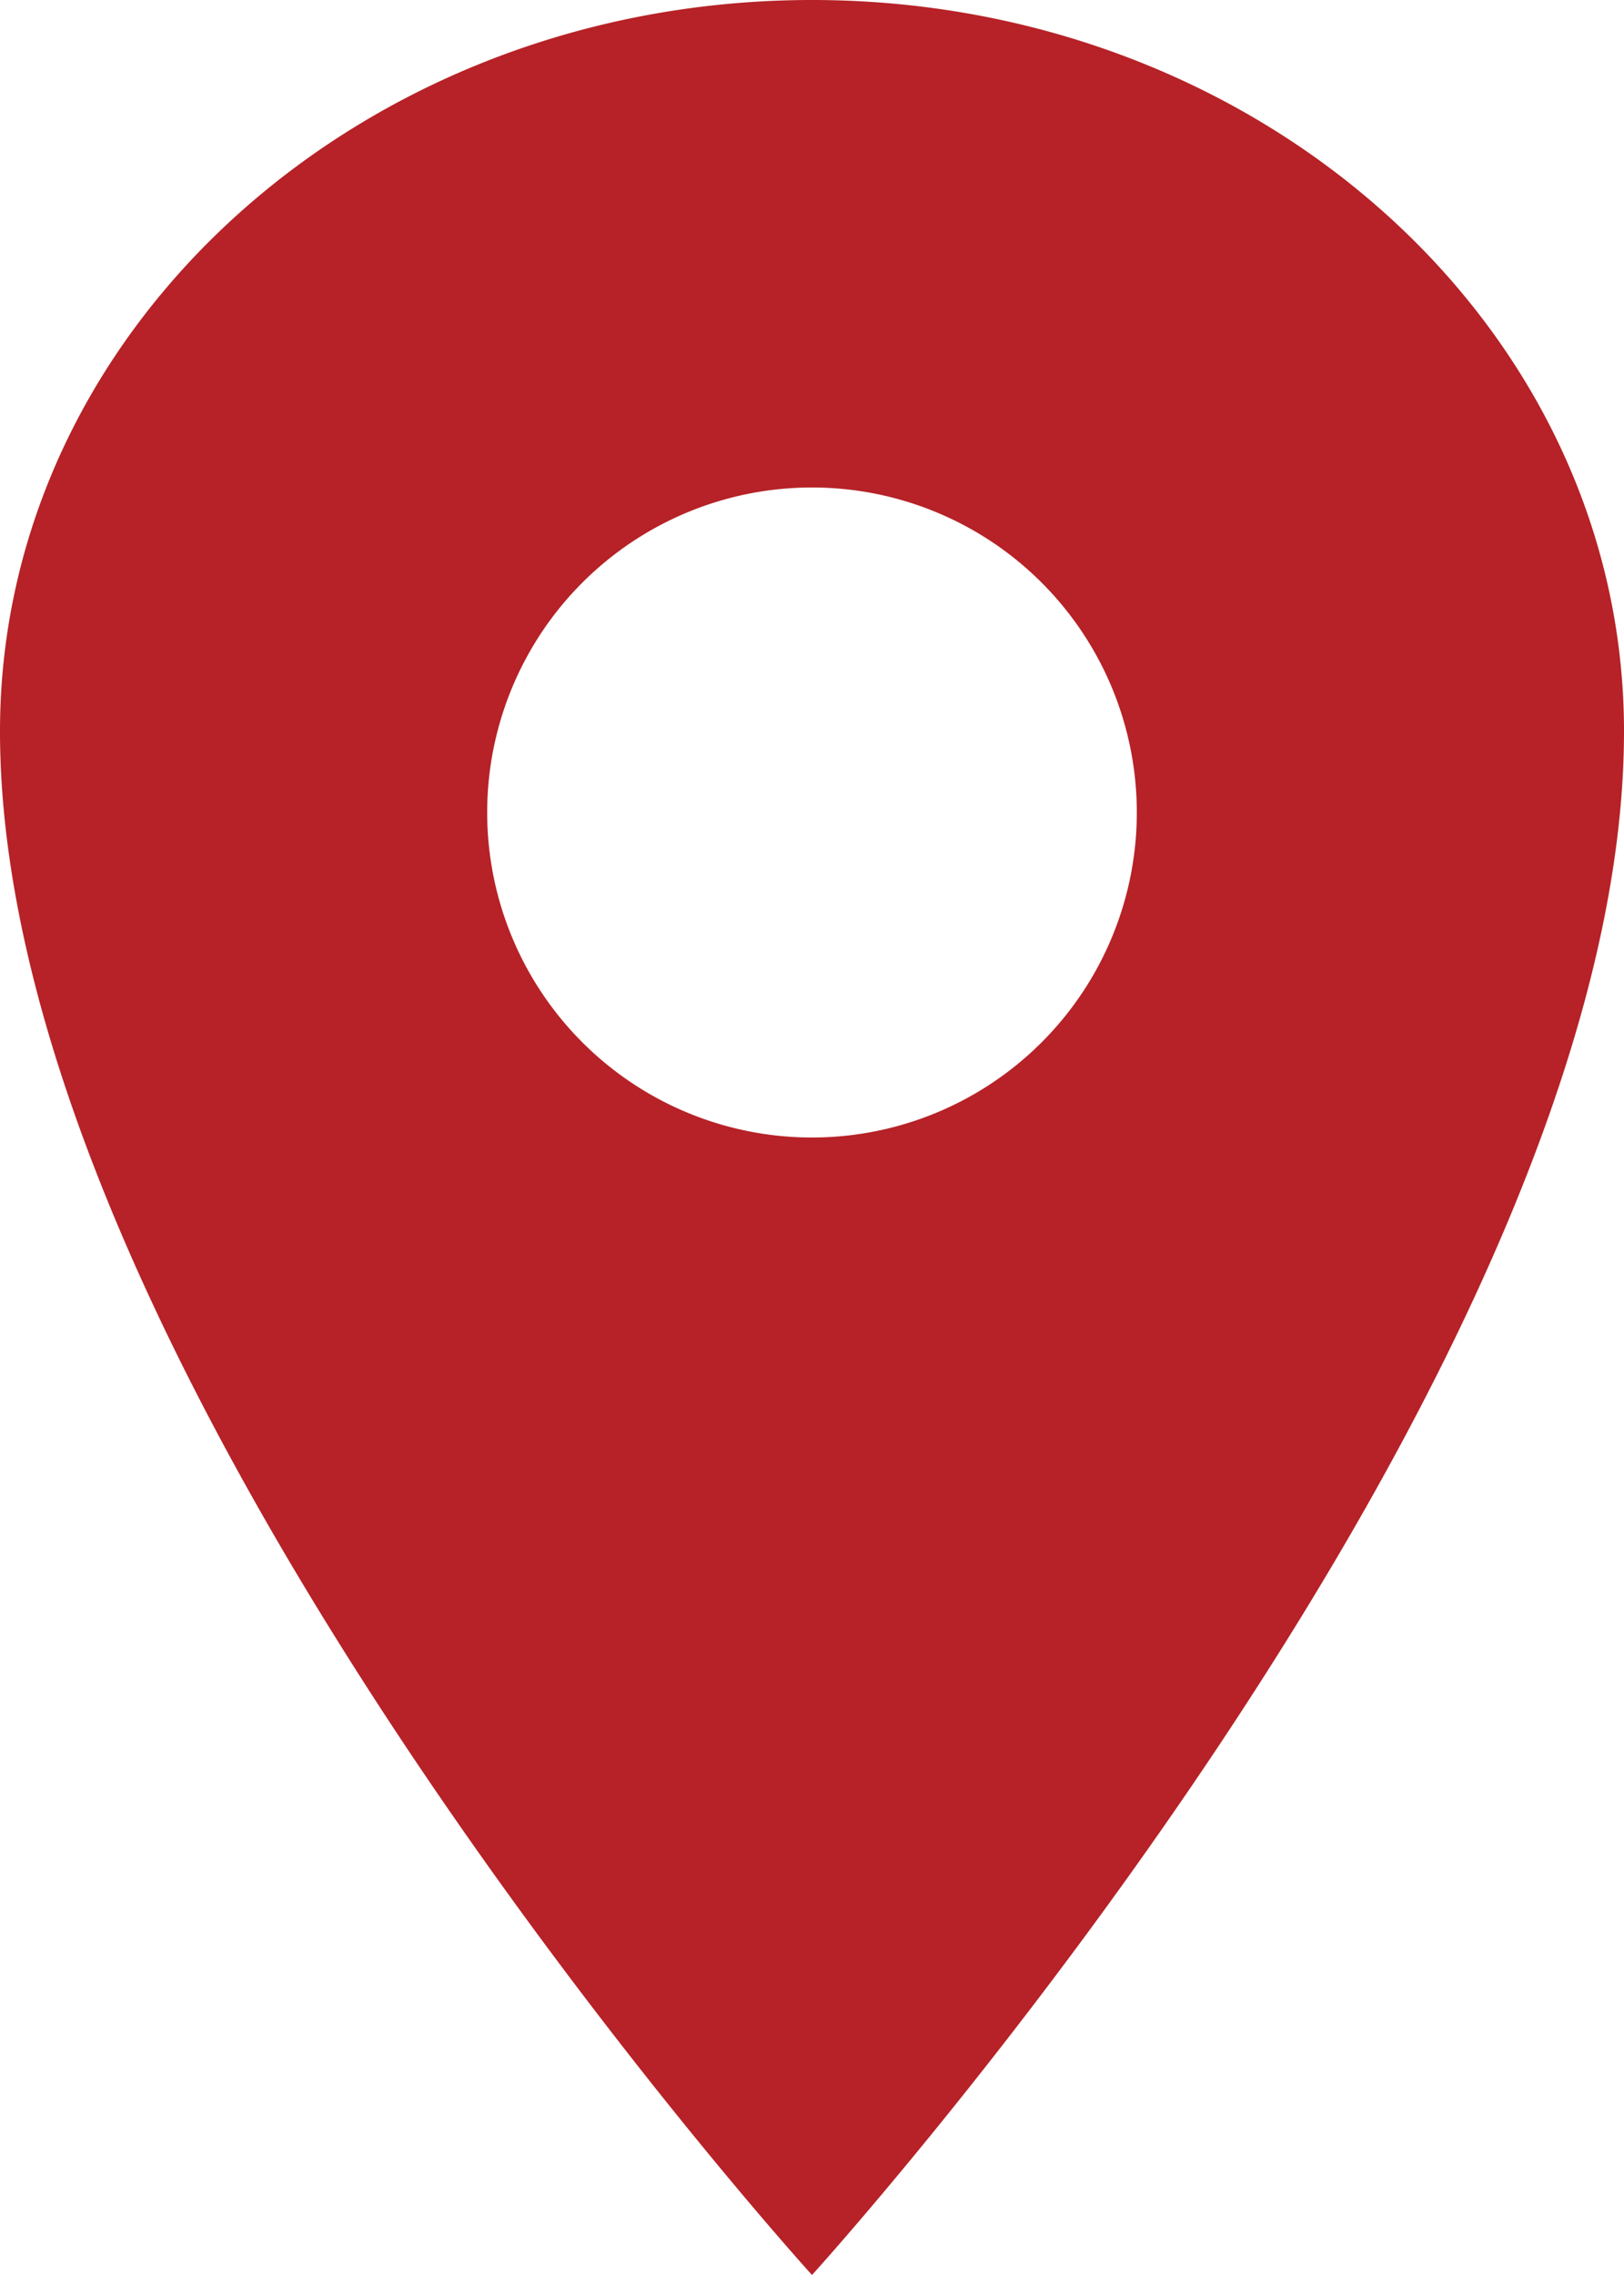
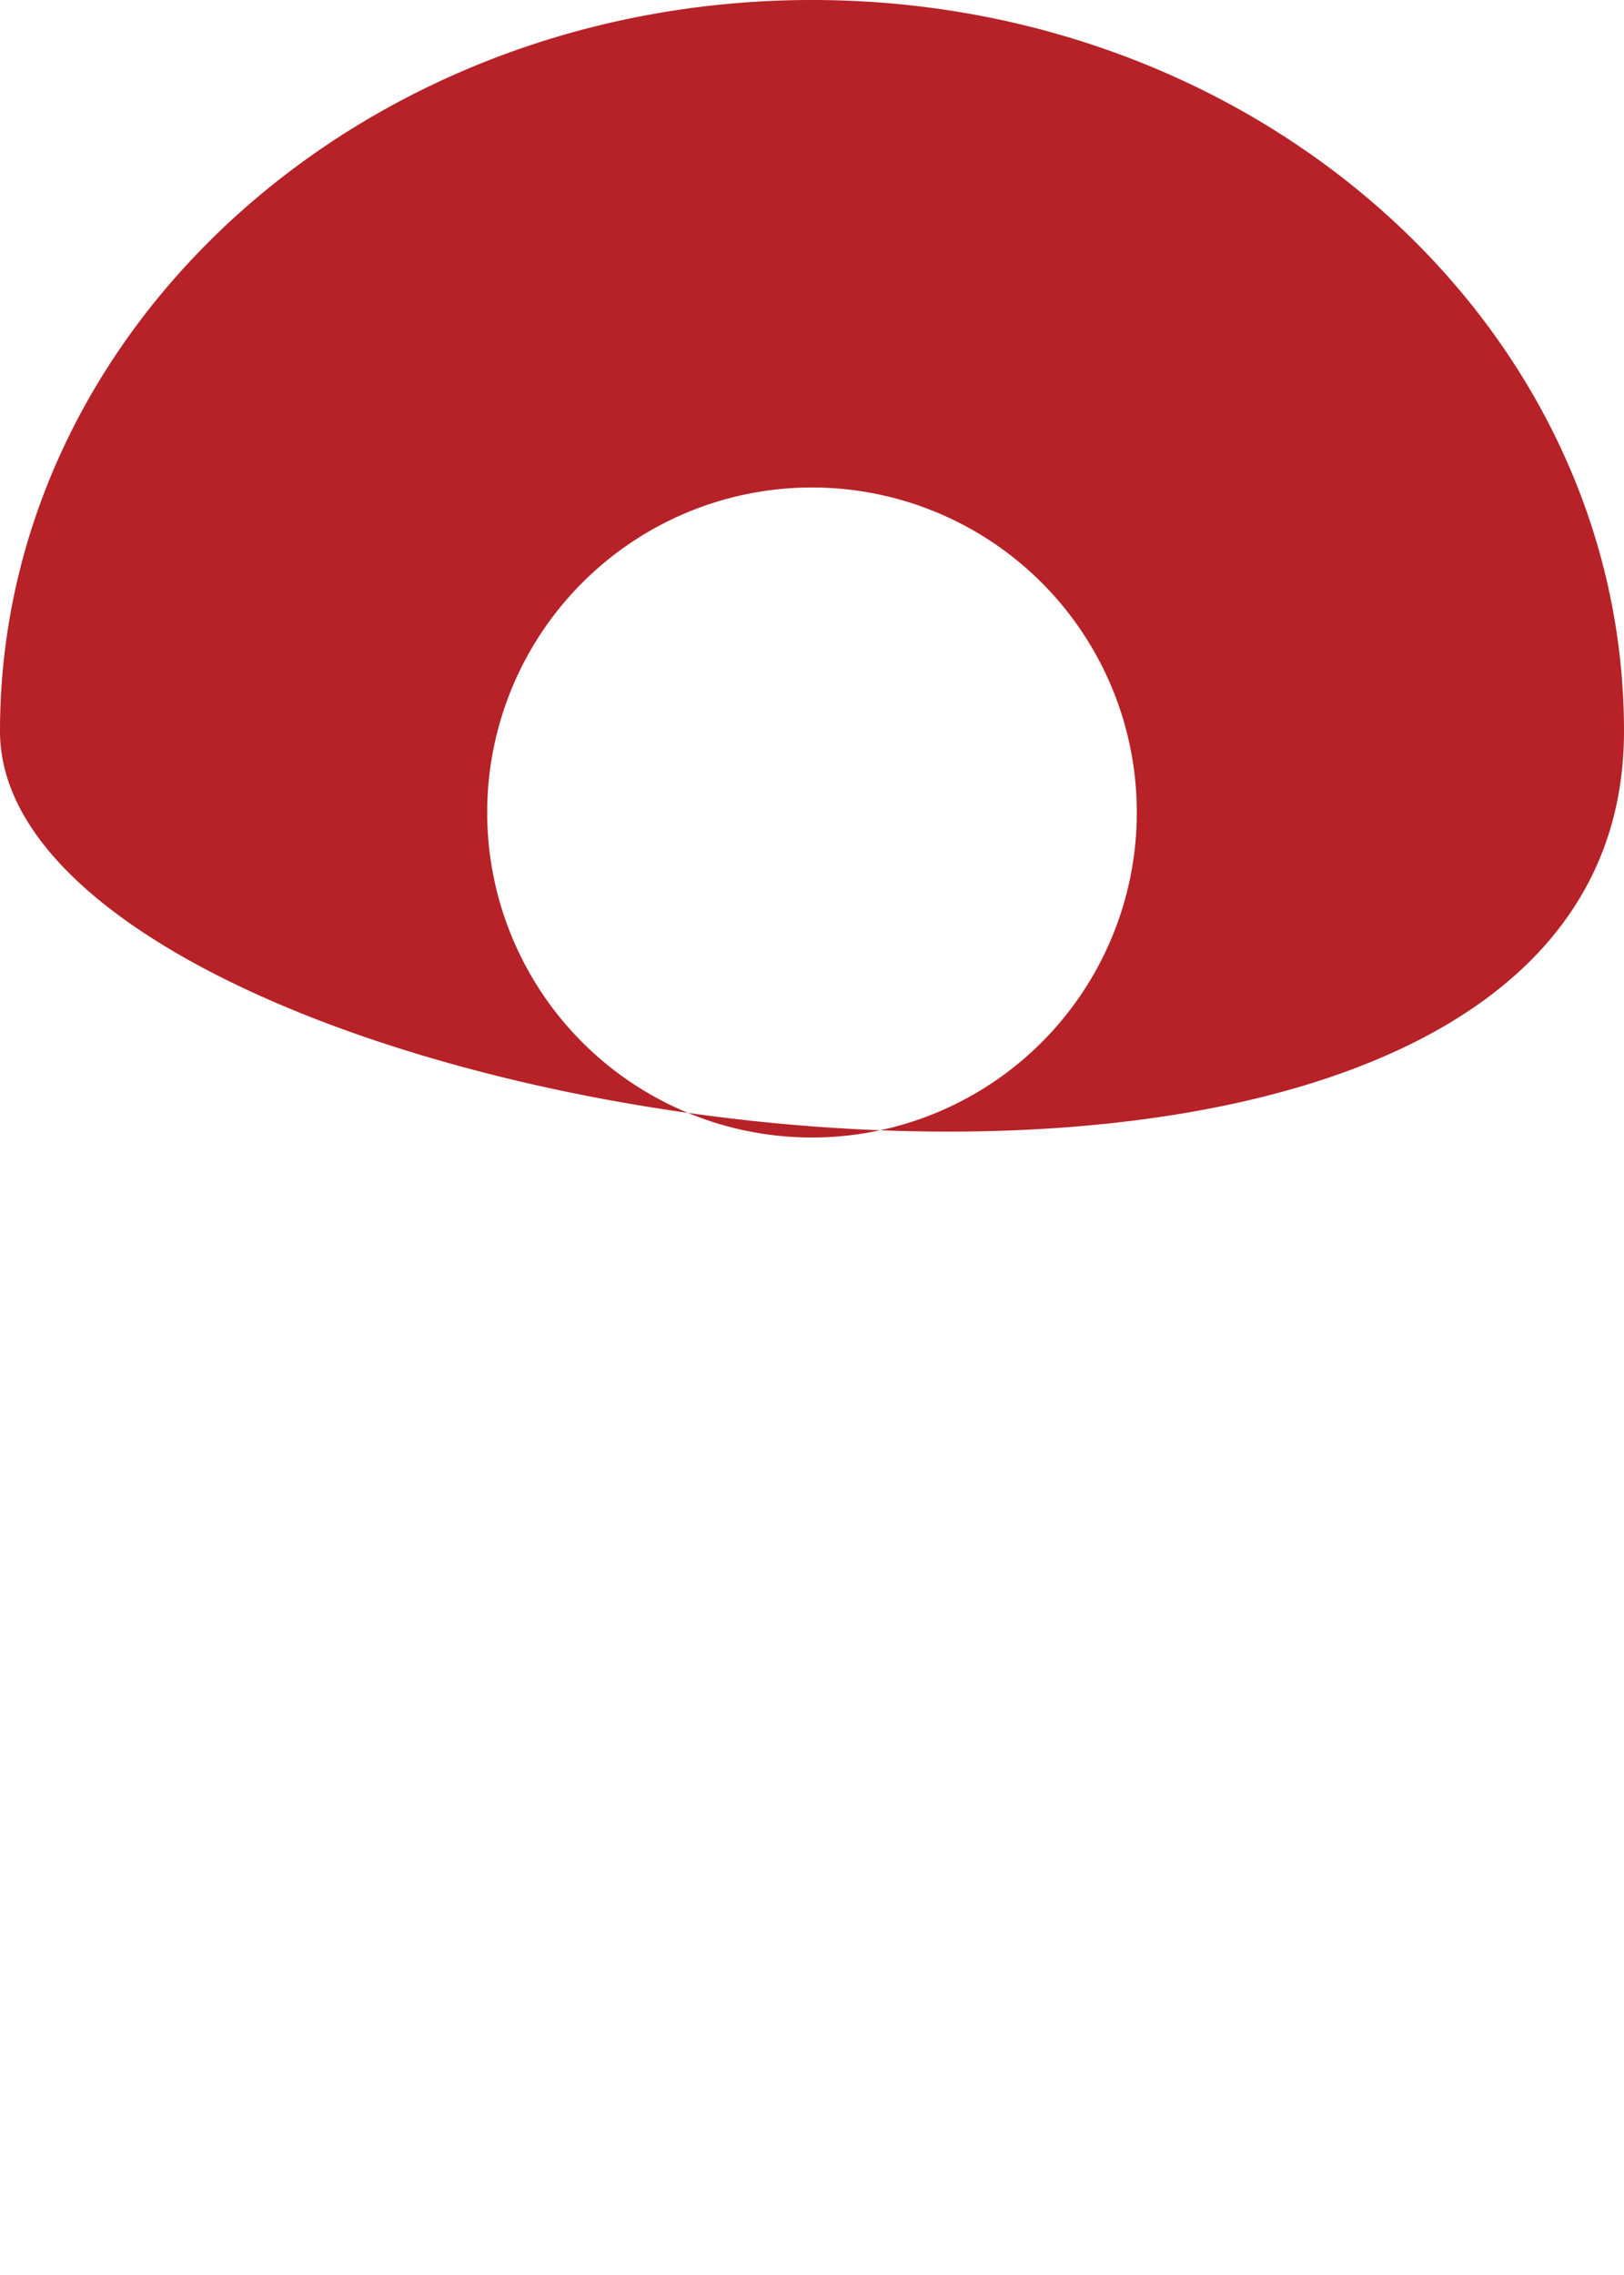
<svg xmlns="http://www.w3.org/2000/svg" width="35.714" height="50" viewBox="0 0 35.714 50">
-   <path id="location-sharp" d="M24.607,2.25C14.748,2.25,6.75,9.45,6.75,18.321c0,14.286,17.857,33.929,17.857,33.929S42.464,32.607,42.464,18.321C42.464,9.45,34.466,2.25,24.607,2.25Zm0,25a7.143,7.143,0,1,1,7.143-7.143A7.143,7.143,0,0,1,24.607,27.25Z" transform="translate(-6.75 -2.25)" fill="#b62227" />
+   <path id="location-sharp" d="M24.607,2.25C14.748,2.25,6.75,9.45,6.75,18.321S42.464,32.607,42.464,18.321C42.464,9.45,34.466,2.25,24.607,2.25Zm0,25a7.143,7.143,0,1,1,7.143-7.143A7.143,7.143,0,0,1,24.607,27.25Z" transform="translate(-6.75 -2.25)" fill="#b62227" />
</svg>